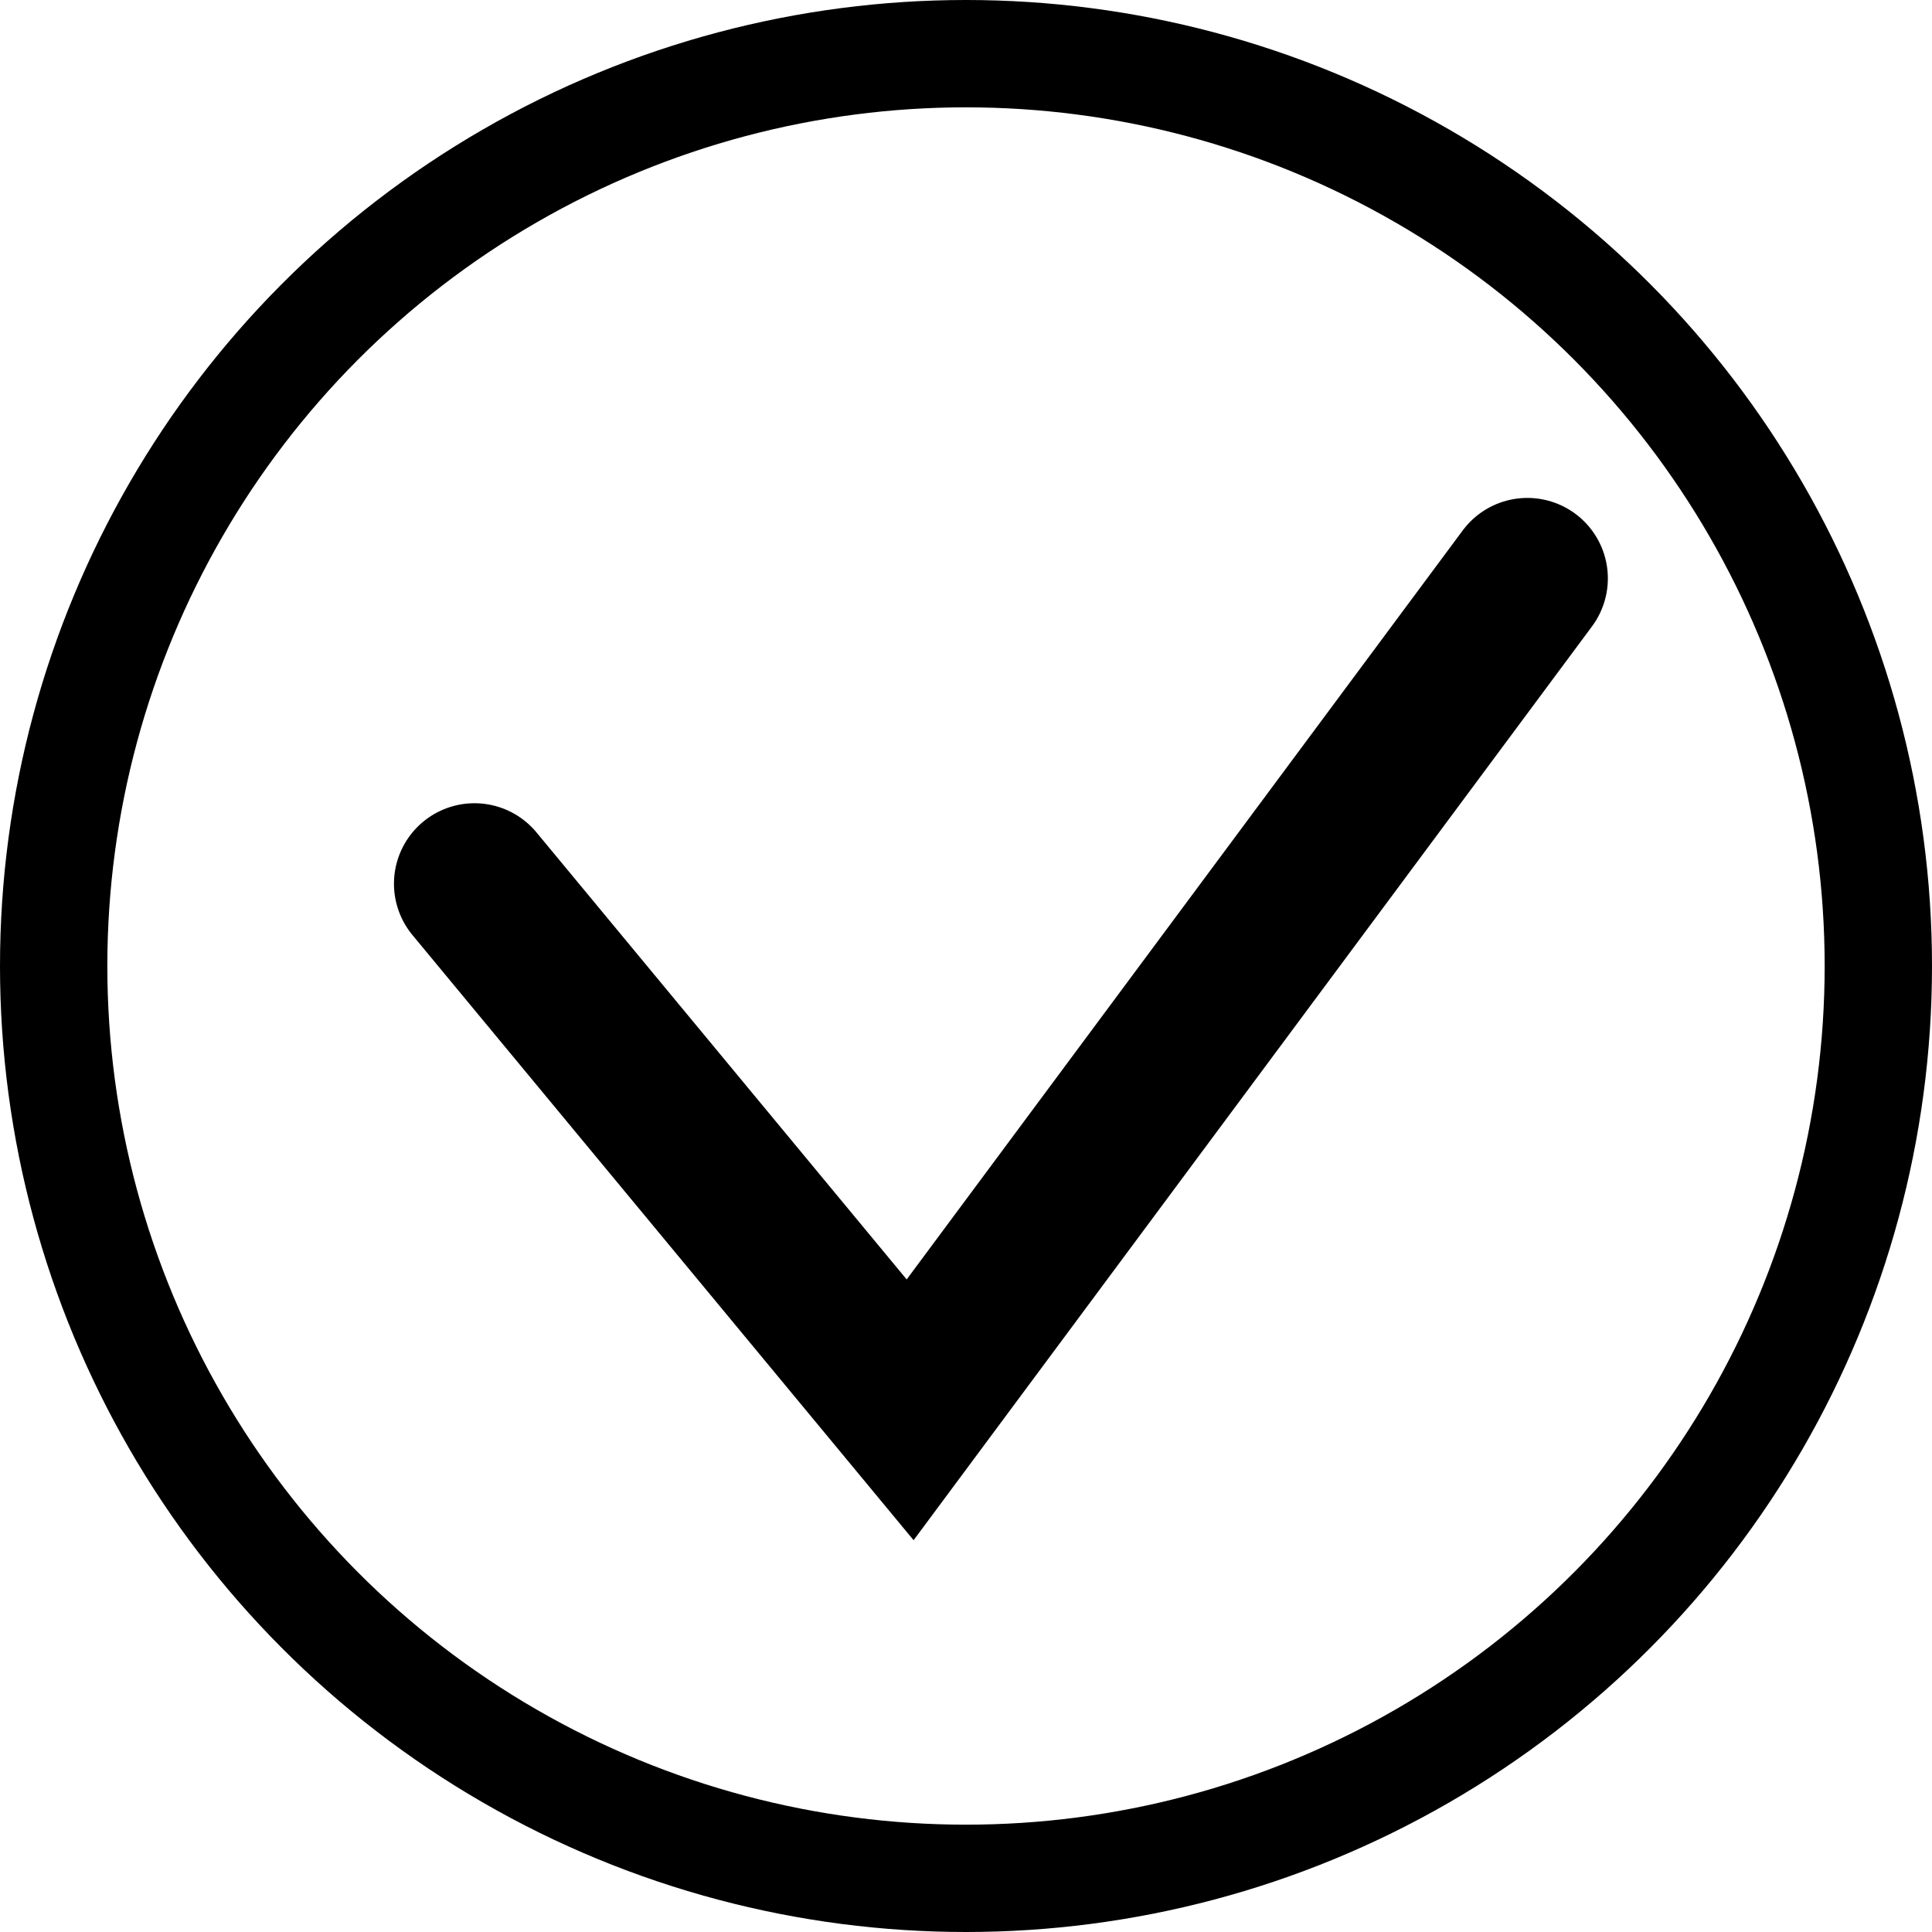
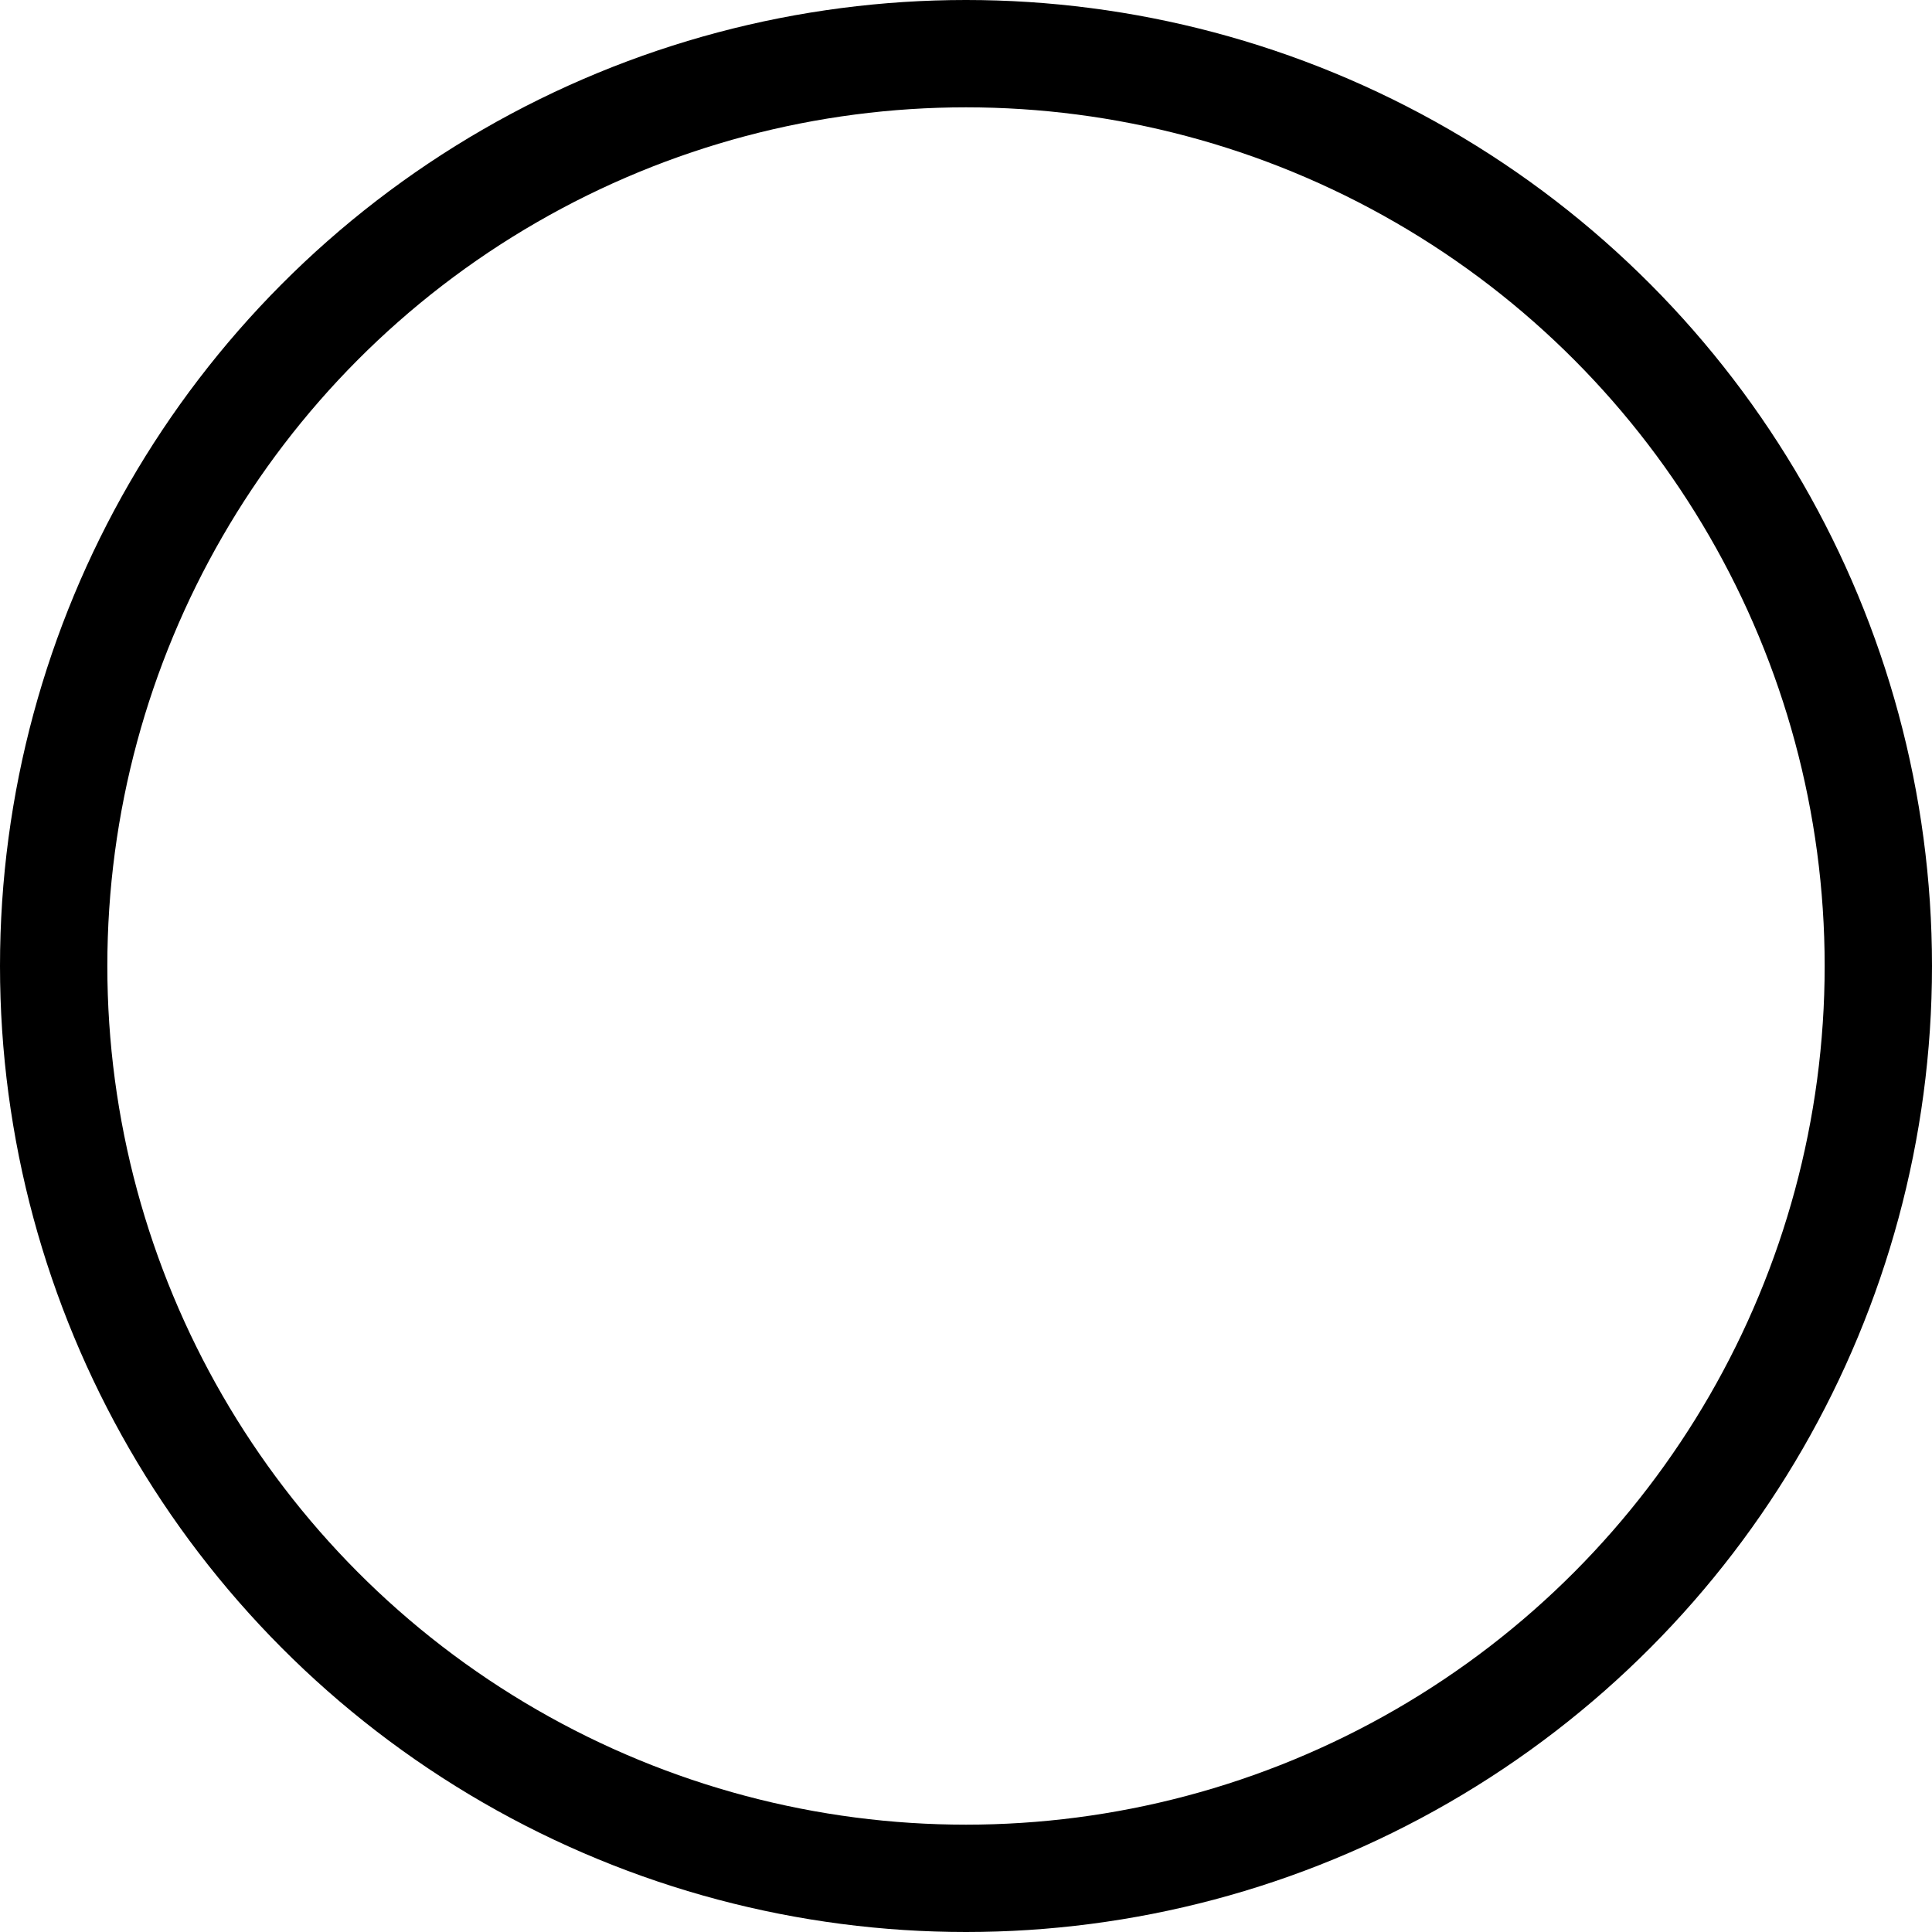
<svg xmlns="http://www.w3.org/2000/svg" fill="none" viewBox="0 0 36 36" height="36" width="36">
  <circle stroke-width="2" stroke="black" r="17" cy="18" cx="18" />
-   <path stroke-linecap="round" stroke-width="3" stroke="black" d="M8.841 16.467L16.959 26.27L28.46 10.778" />
</svg>